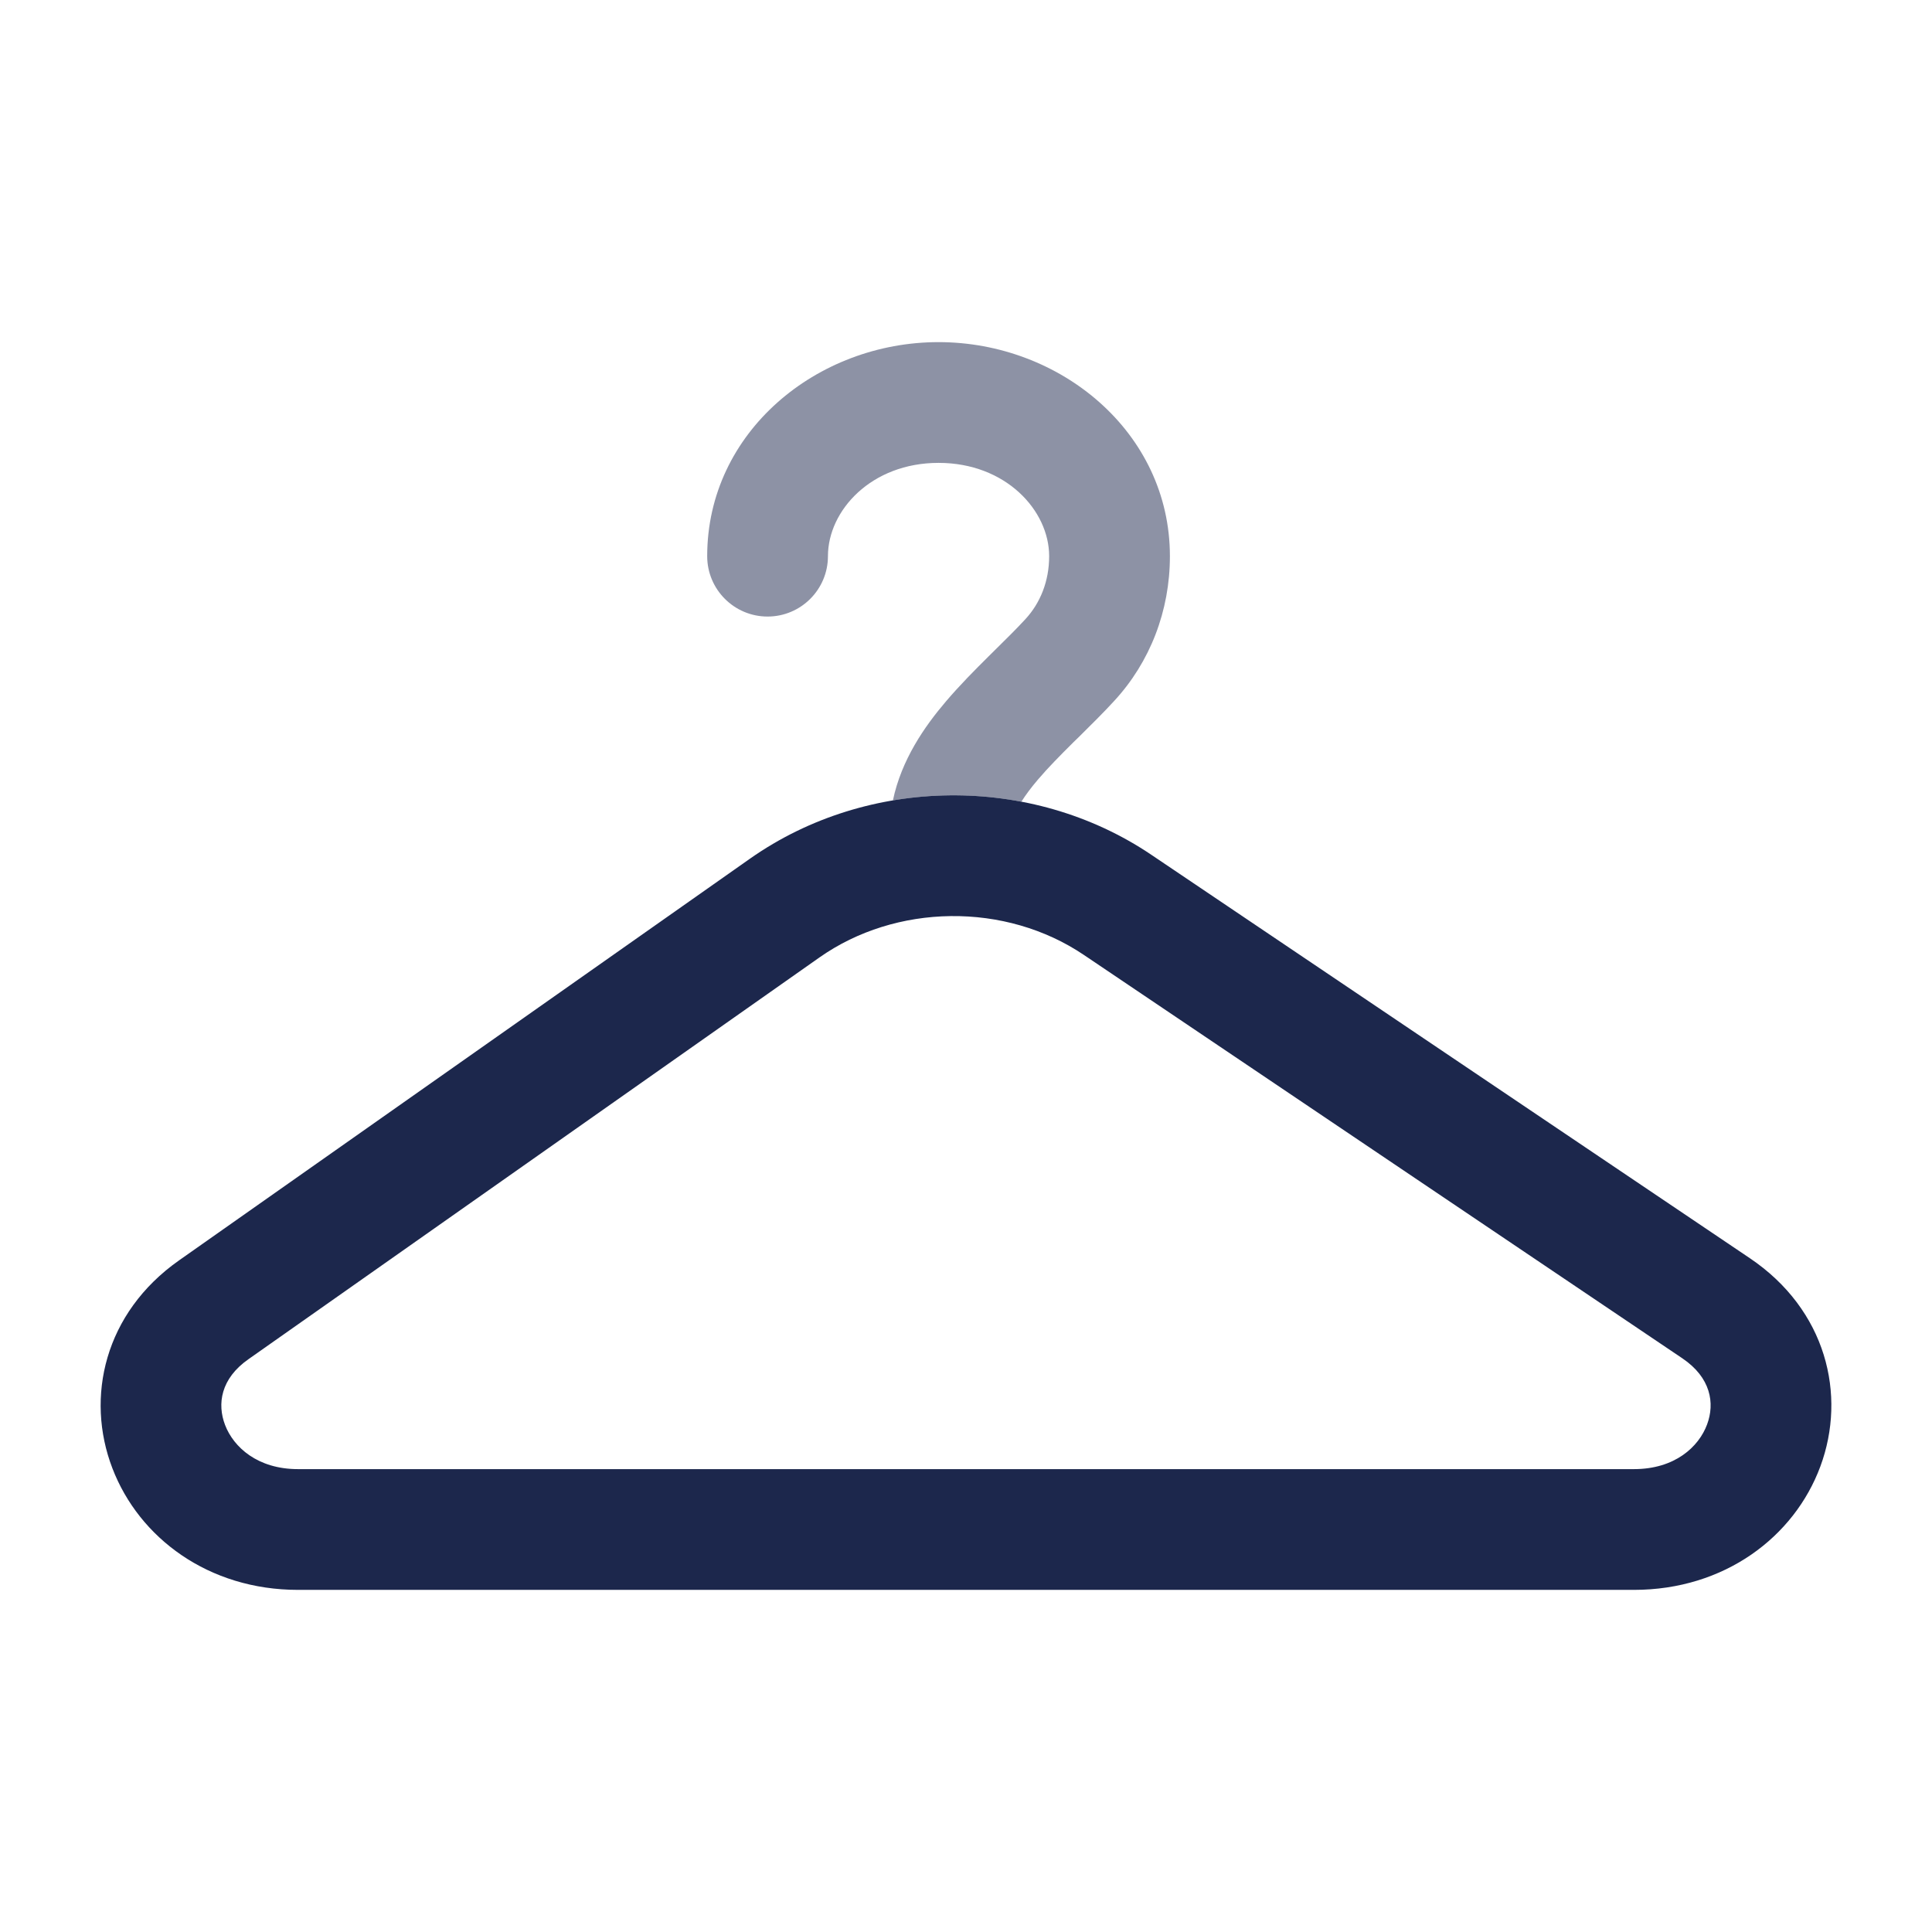
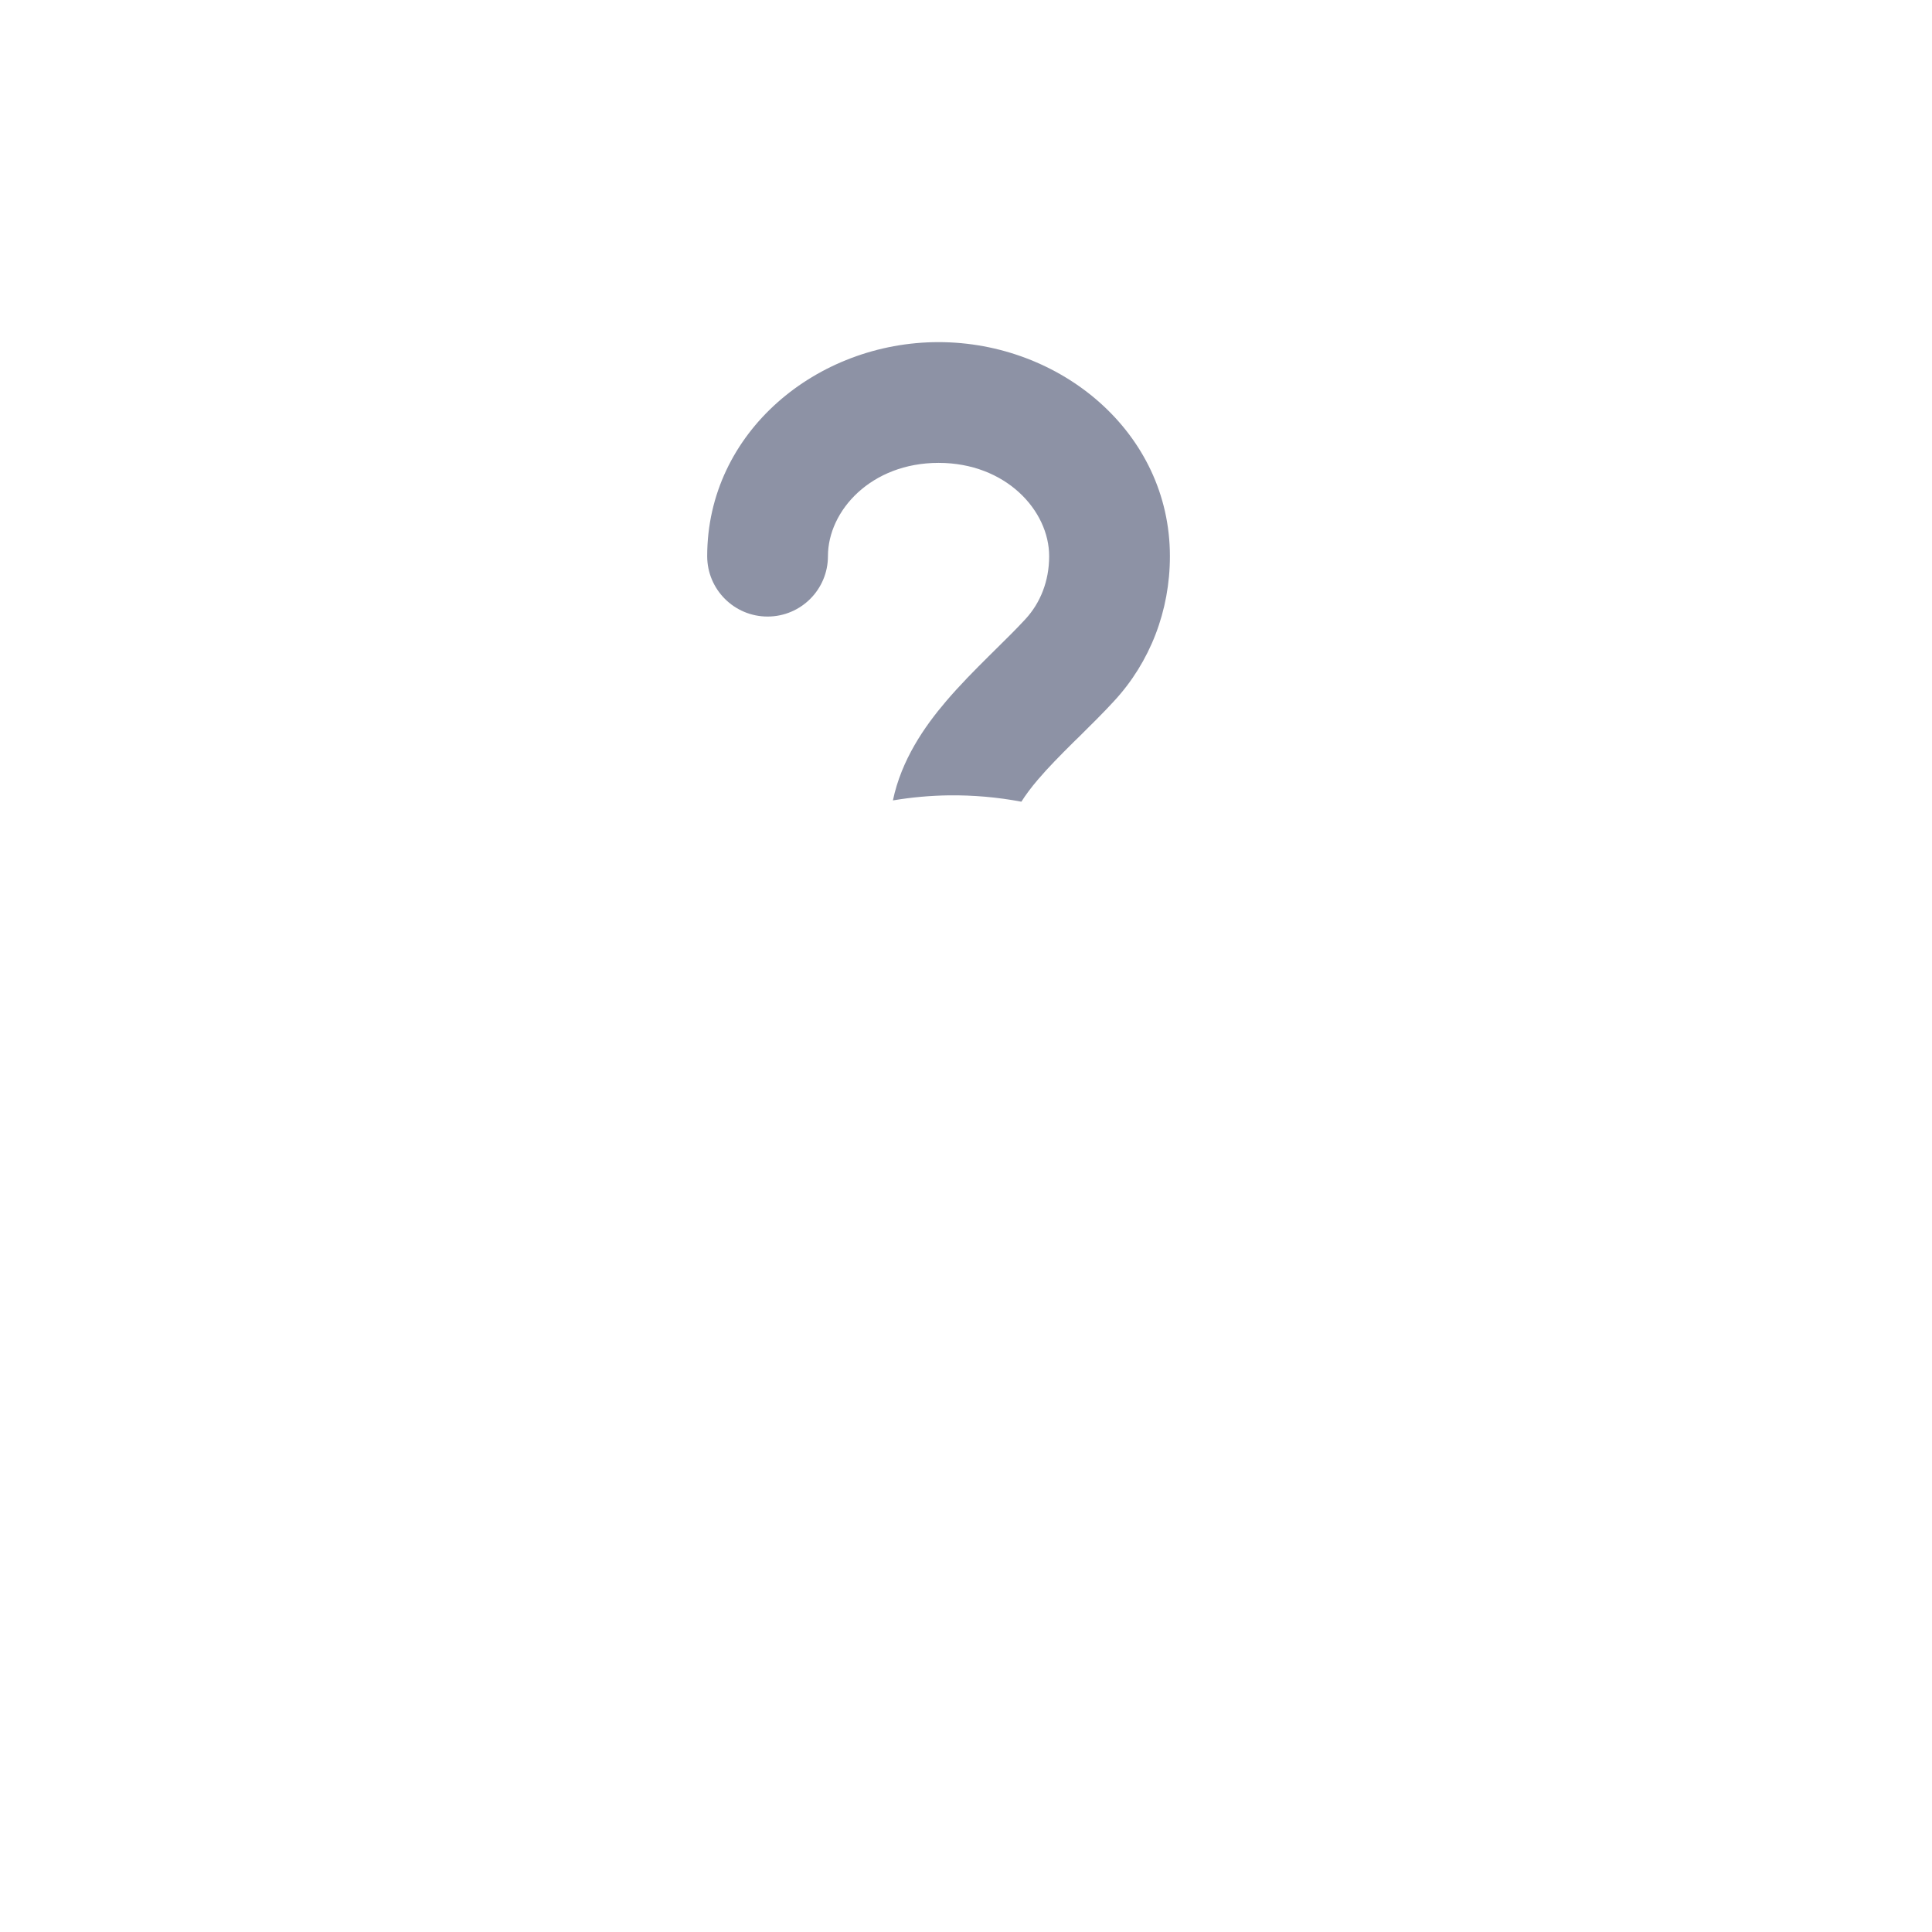
<svg xmlns="http://www.w3.org/2000/svg" width="800px" height="800px" viewBox="0 0 24 24" fill="none">
-   <path fill-rule="evenodd" clip-rule="evenodd" d="M11.793 9.88C12.666 9.87 13.552 10.112 14.303 10.619L21.736 15.629C22.686 16.269 22.943 17.326 22.613 18.217C22.288 19.093 21.422 19.75 20.297 19.75H3.702C2.59 19.75 1.728 19.105 1.396 18.239C1.058 17.359 1.297 16.309 2.224 15.657L9.319 10.665C10.054 10.149 10.926 9.89 11.793 9.88ZM13.465 11.863C12.982 11.537 12.399 11.373 11.81 11.38C11.226 11.387 10.652 11.562 10.182 11.892L3.087 16.884C2.741 17.126 2.696 17.441 2.796 17.702C2.902 17.978 3.2 18.25 3.702 18.25H20.297C20.806 18.25 21.103 17.973 21.206 17.695C21.304 17.432 21.254 17.113 20.898 16.873L13.465 11.863Z" fill="#1C274C" />
  <path opacity="0.5" d="M10.285 6.909C10.285 6.342 10.823 5.75 11.659 5.75C12.495 5.75 13.033 6.342 13.033 6.909C13.033 7.221 12.922 7.491 12.74 7.689C12.627 7.812 12.502 7.935 12.36 8.075L12.279 8.155C12.111 8.322 11.923 8.511 11.751 8.713C11.485 9.025 11.198 9.437 11.092 9.943C11.324 9.904 11.558 9.883 11.792 9.88C12.091 9.877 12.392 9.903 12.688 9.959C12.739 9.878 12.806 9.787 12.893 9.685C13.02 9.536 13.167 9.387 13.334 9.221L13.408 9.149C13.549 9.009 13.704 8.857 13.844 8.704C14.286 8.224 14.533 7.589 14.533 6.909C14.533 5.367 13.169 4.25 11.659 4.25C10.149 4.25 8.785 5.367 8.785 6.909C8.785 7.323 9.121 7.659 9.535 7.659C9.949 7.659 10.285 7.323 10.285 6.909Z" fill="#1C274C" />
</svg>